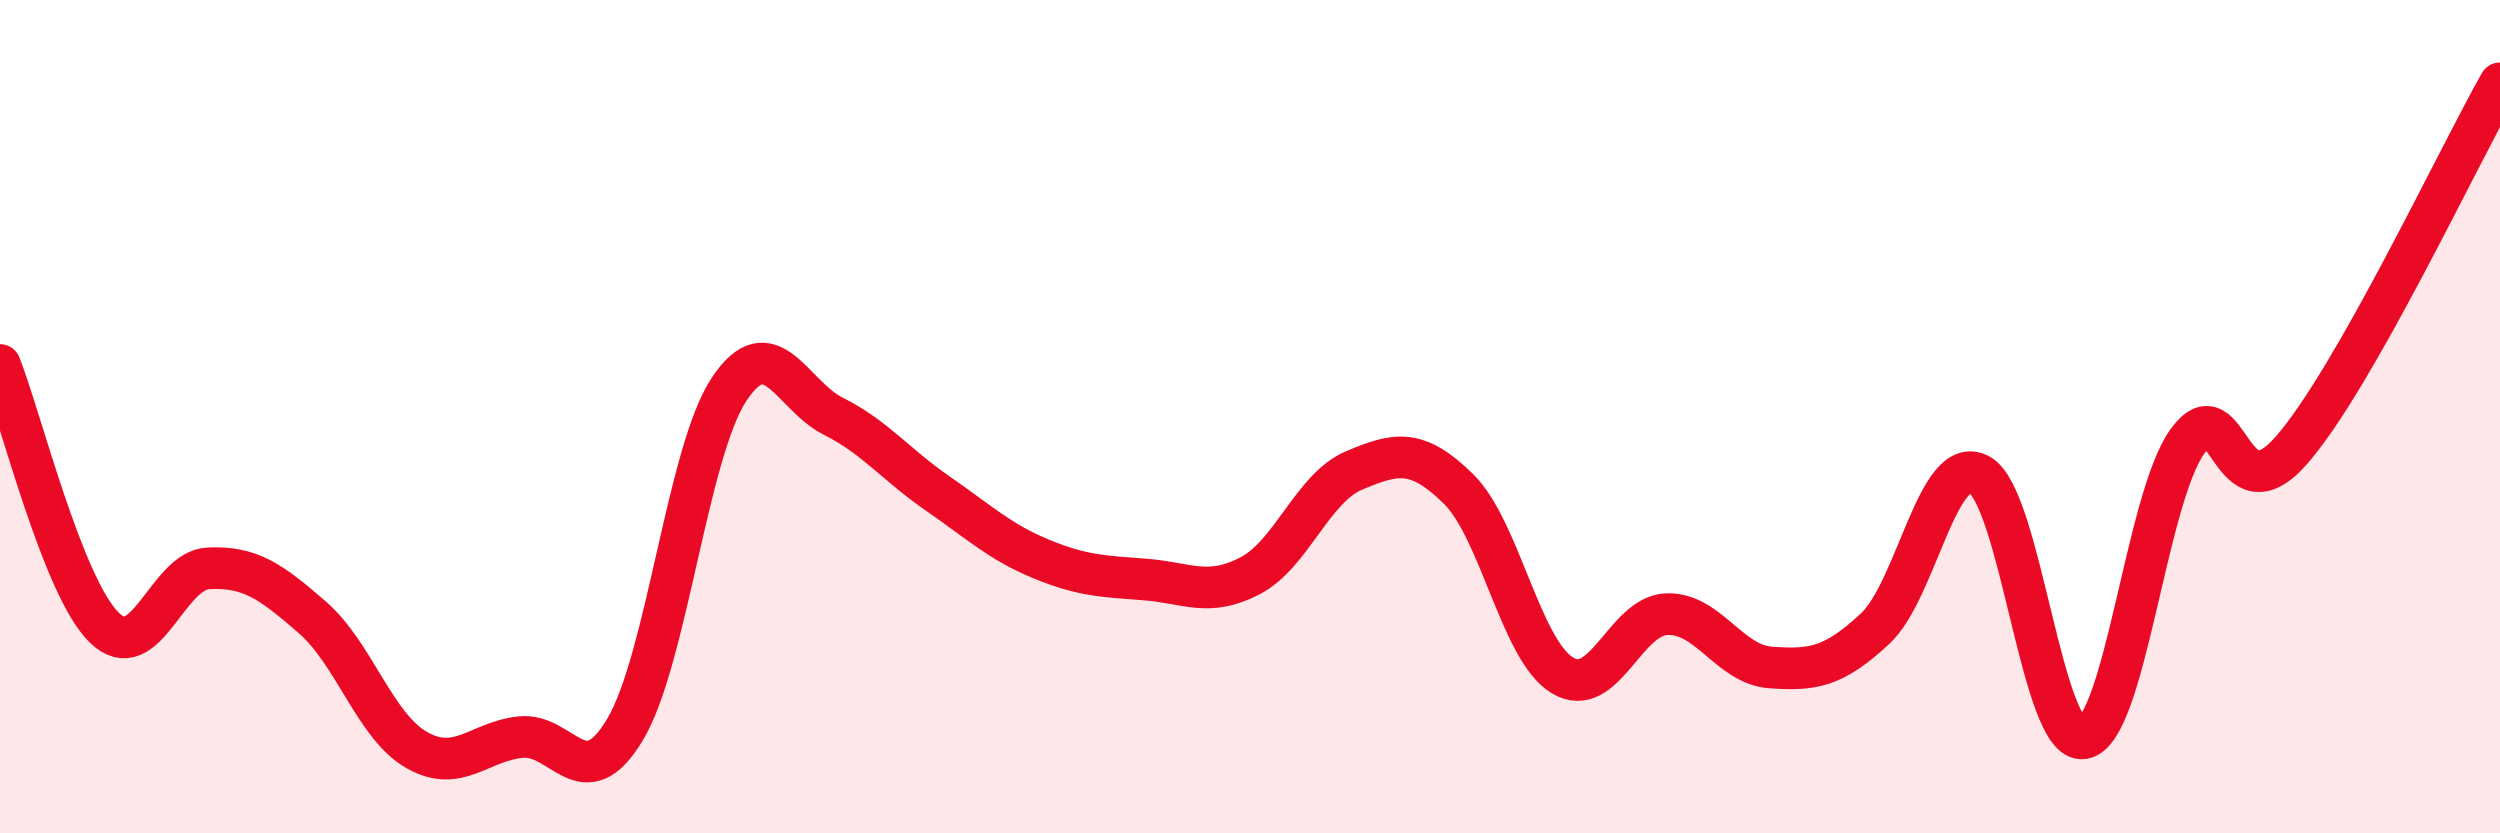
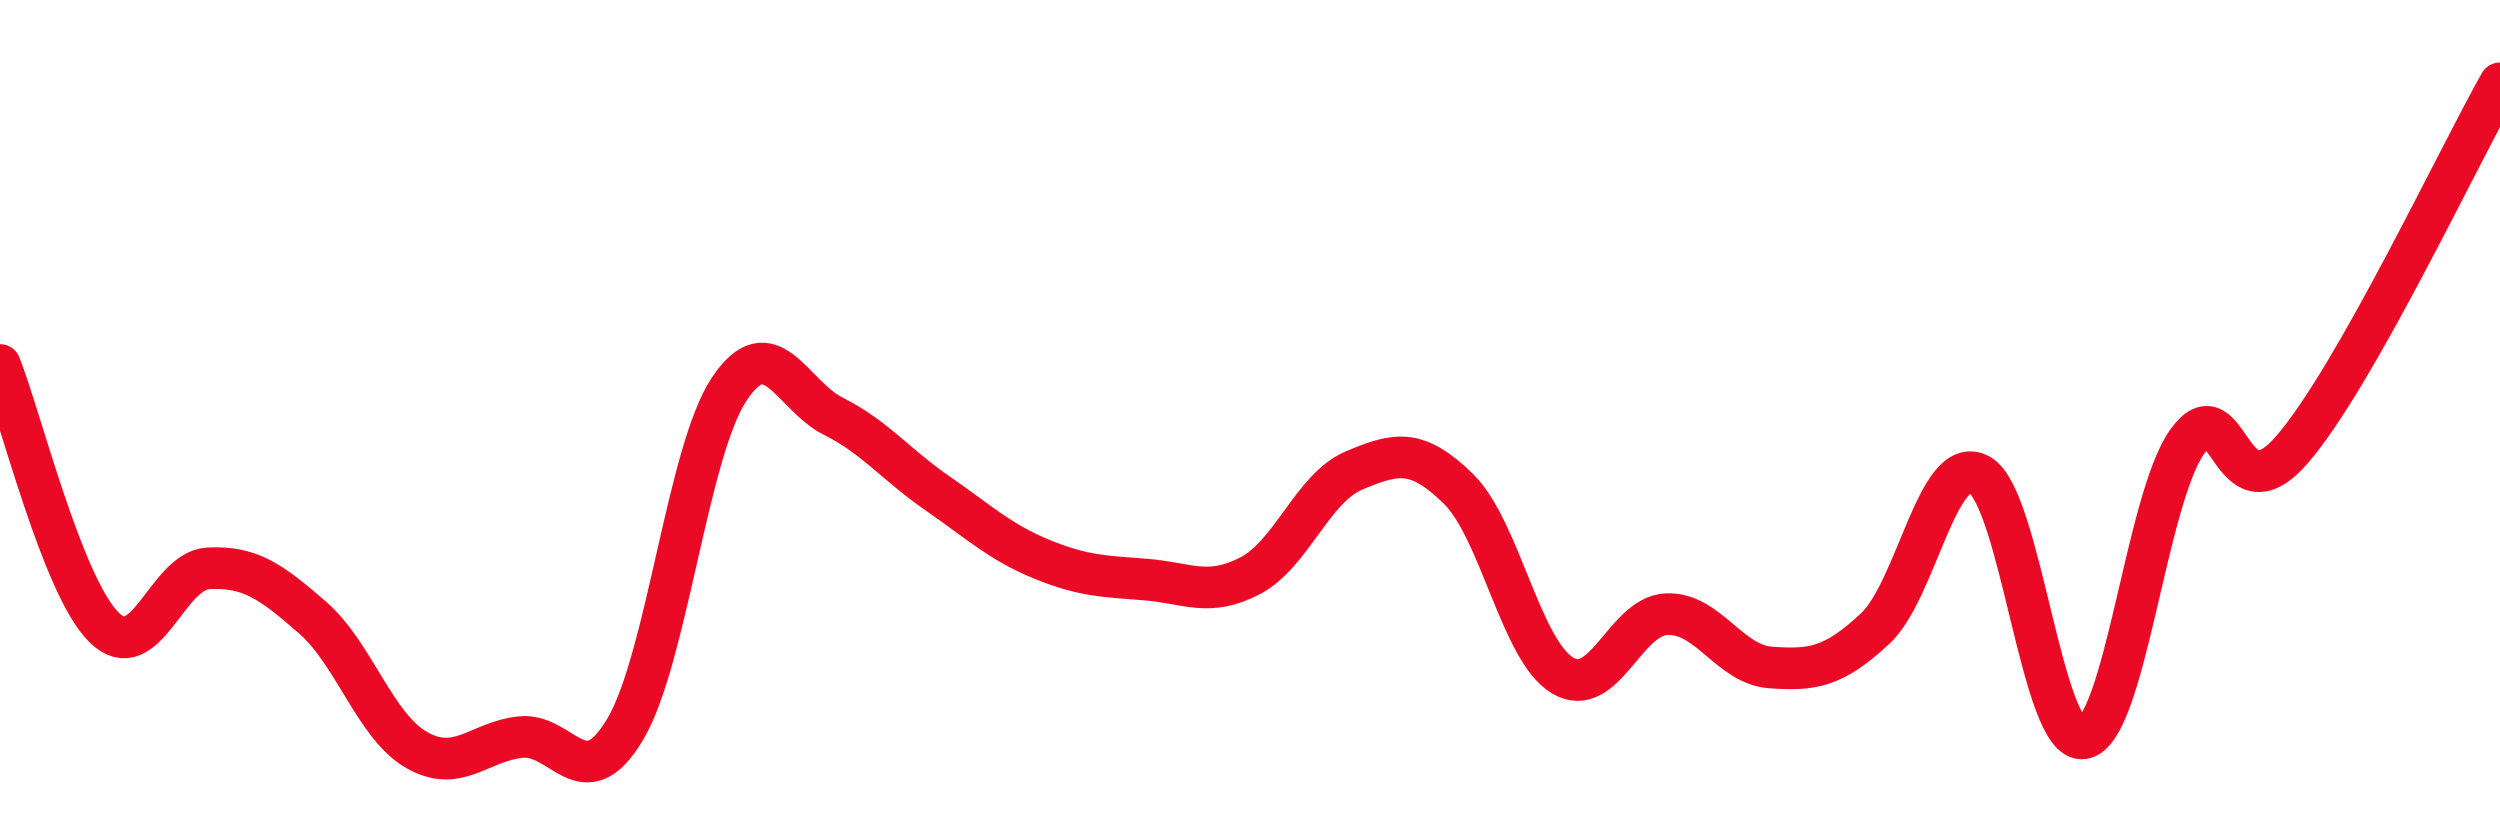
<svg xmlns="http://www.w3.org/2000/svg" width="60" height="20" viewBox="0 0 60 20">
-   <path d="M 0,8.76 C 0.5,10.02 1.5,14.08 2.5,15.06 C 3.5,16.04 4,13.69 5,13.64 C 6,13.59 6.5,13.95 7.5,14.82 C 8.5,15.69 9,17.43 10,18 C 11,18.57 11.5,17.79 12.5,17.69 C 13.5,17.59 14,19.18 15,17.51 C 16,15.84 16.5,10.84 17.5,9.34 C 18.5,7.84 19,9.49 20,9.99 C 21,10.49 21.5,11.15 22.5,11.84 C 23.5,12.53 24,13.01 25,13.42 C 26,13.83 26.5,13.83 27.5,13.91 C 28.5,13.99 29,14.34 30,13.82 C 31,13.3 31.5,11.71 32.5,11.29 C 33.5,10.87 34,10.75 35,11.73 C 36,12.71 36.5,15.61 37.5,16.21 C 38.5,16.81 39,14.78 40,14.74 C 41,14.7 41.5,15.95 42.5,16.02 C 43.5,16.09 44,16.02 45,15.09 C 46,14.16 46.5,10.86 47.5,11.39 C 48.5,11.92 49,17.88 50,17.72 C 51,17.56 51.5,11.97 52.5,10.59 C 53.5,9.21 53.5,12.52 55,10.8 C 56.5,9.08 59,3.76 60,2L60 20L0 20Z" fill="#EB0A25" opacity="0.1" stroke-linecap="round" stroke-linejoin="round" />
  <path d="M 0,8.76 C 0.5,10.02 1.5,14.08 2.5,15.06 C 3.5,16.04 4,13.69 5,13.64 C 6,13.59 6.5,13.95 7.5,14.82 C 8.5,15.69 9,17.43 10,18 C 11,18.57 11.5,17.79 12.5,17.69 C 13.5,17.59 14,19.18 15,17.51 C 16,15.84 16.5,10.84 17.5,9.34 C 18.5,7.84 19,9.49 20,9.99 C 21,10.49 21.5,11.15 22.5,11.84 C 23.5,12.53 24,13.01 25,13.42 C 26,13.83 26.5,13.83 27.5,13.91 C 28.5,13.99 29,14.34 30,13.82 C 31,13.3 31.5,11.71 32.5,11.29 C 33.5,10.87 34,10.75 35,11.73 C 36,12.71 36.5,15.61 37.5,16.21 C 38.5,16.81 39,14.78 40,14.74 C 41,14.7 41.5,15.95 42.5,16.02 C 43.5,16.09 44,16.02 45,15.09 C 46,14.16 46.5,10.86 47.5,11.39 C 48.5,11.92 49,17.88 50,17.72 C 51,17.56 51.5,11.97 52.5,10.59 C 53.5,9.21 53.5,12.52 55,10.8 C 56.5,9.08 59,3.76 60,2" stroke="#EB0A25" stroke-width="1" fill="none" stroke-linecap="round" stroke-linejoin="round" />
</svg>